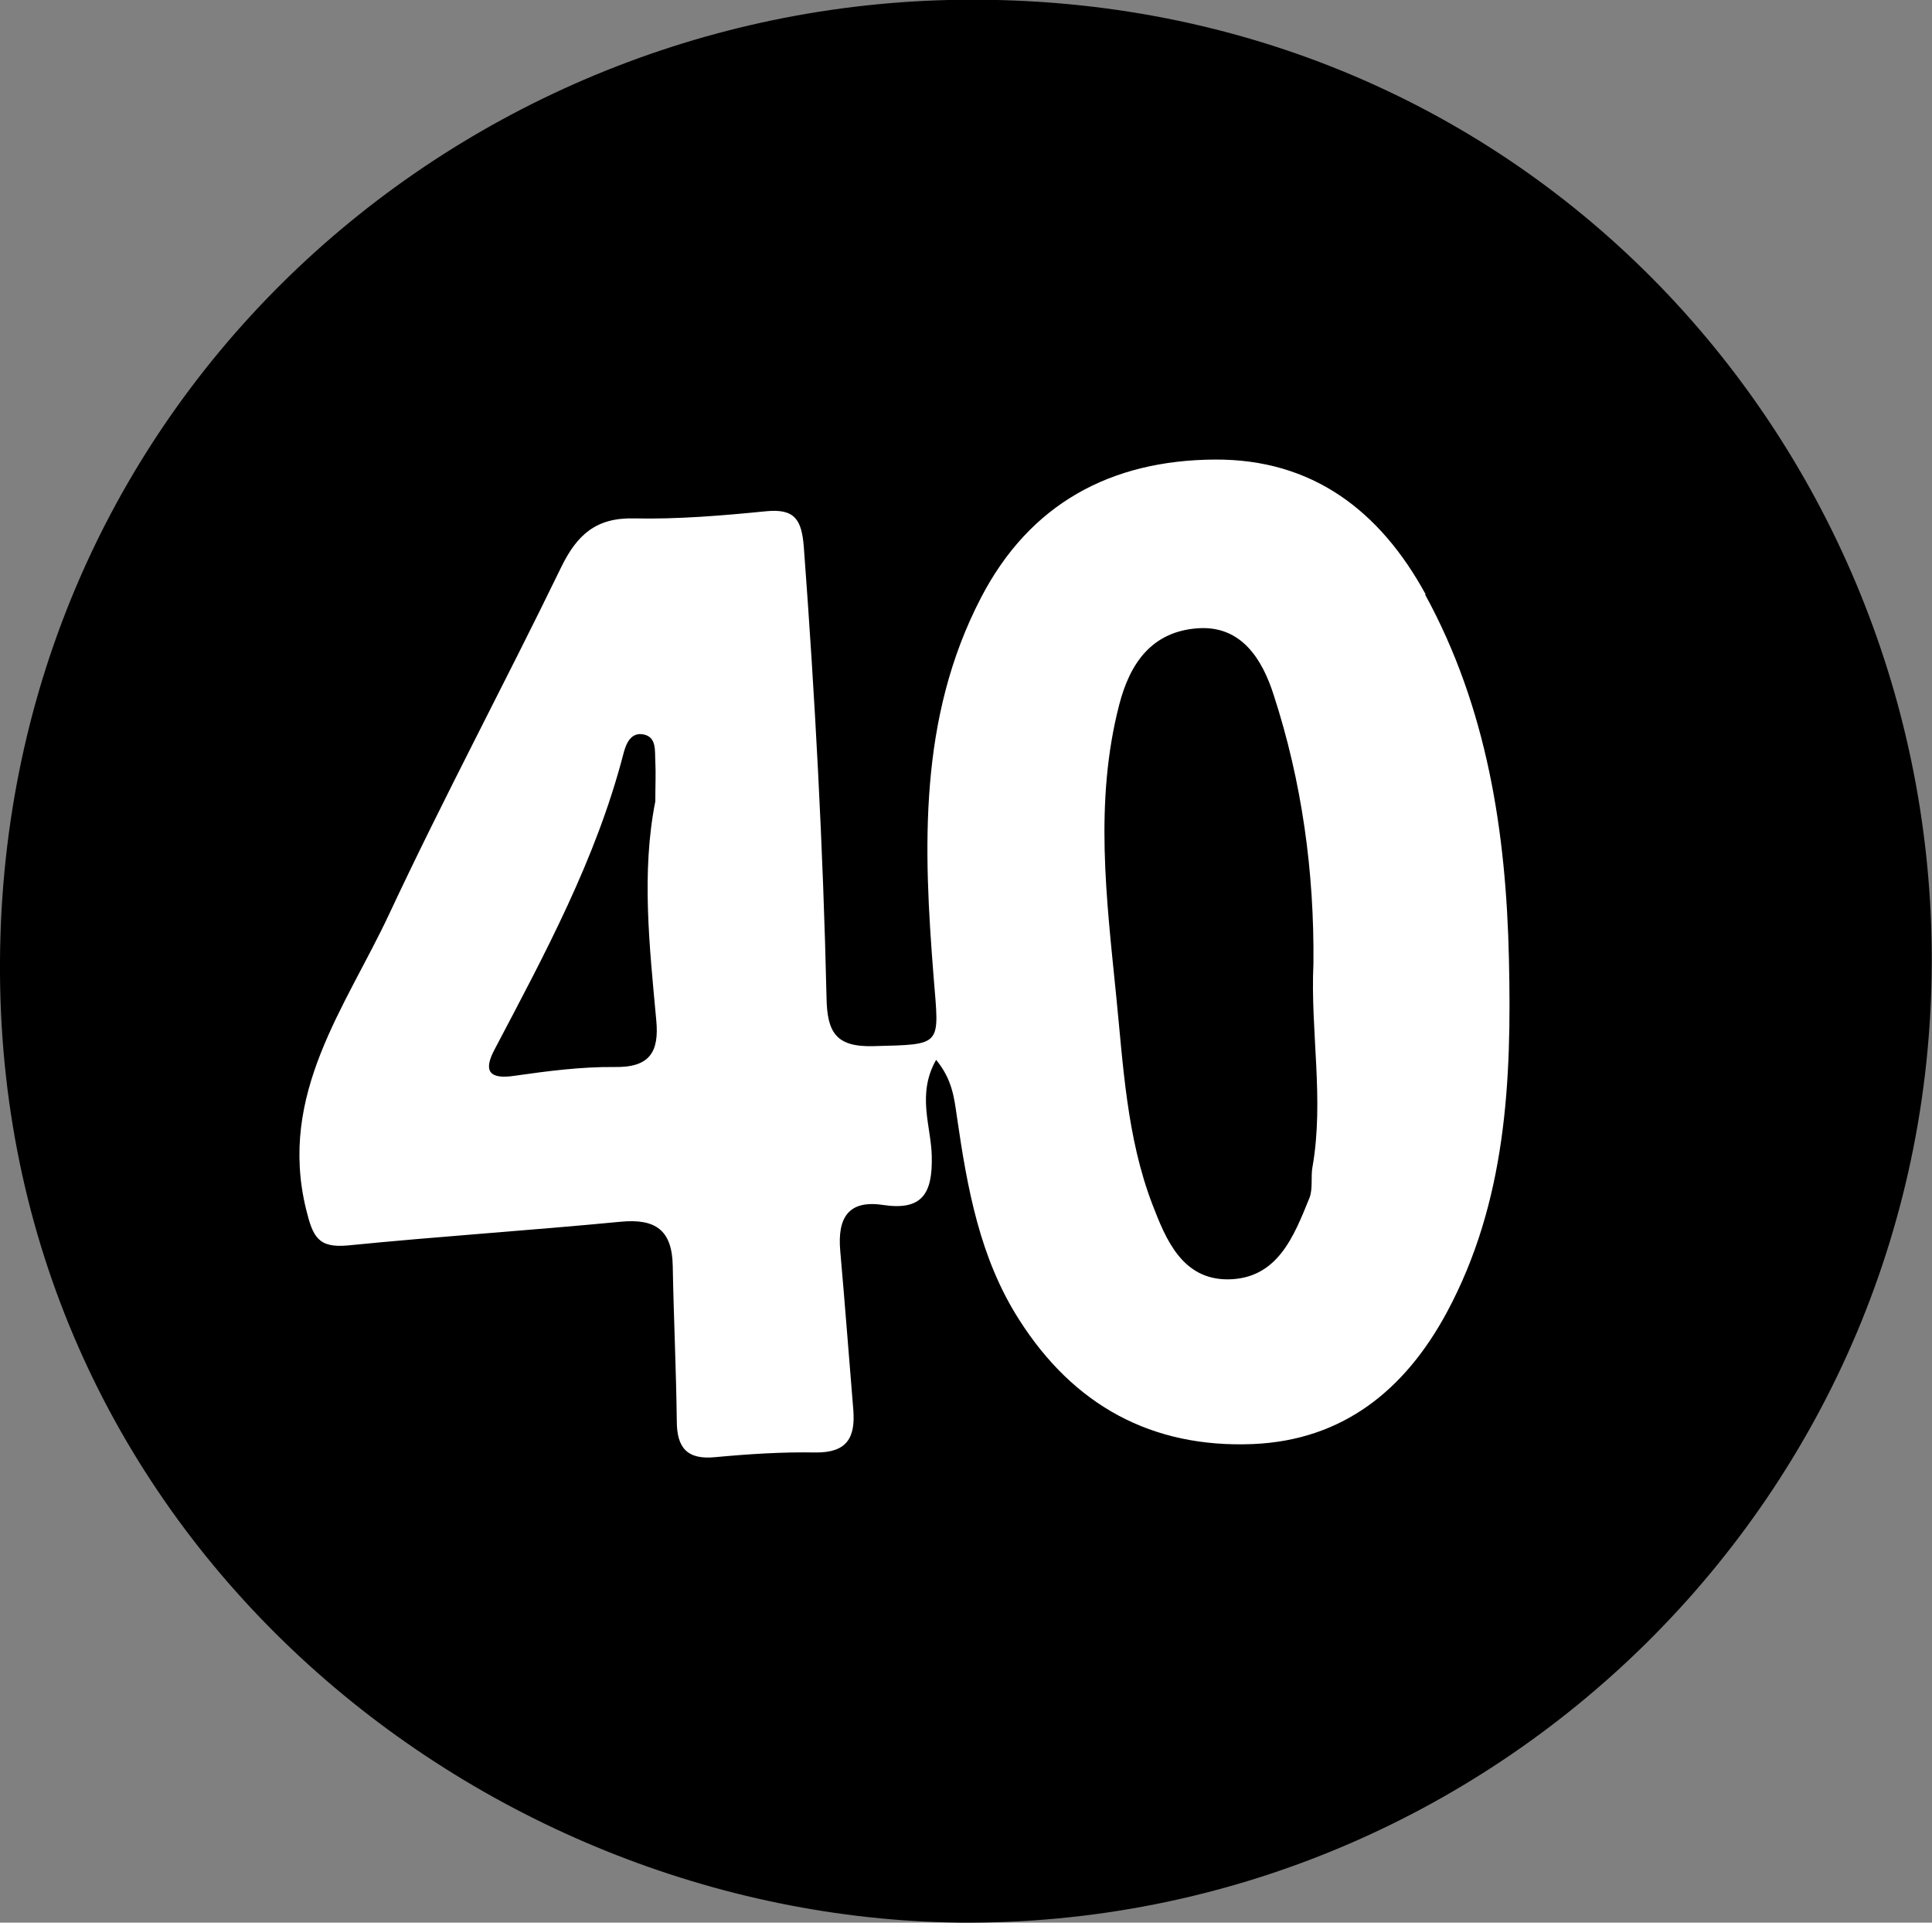
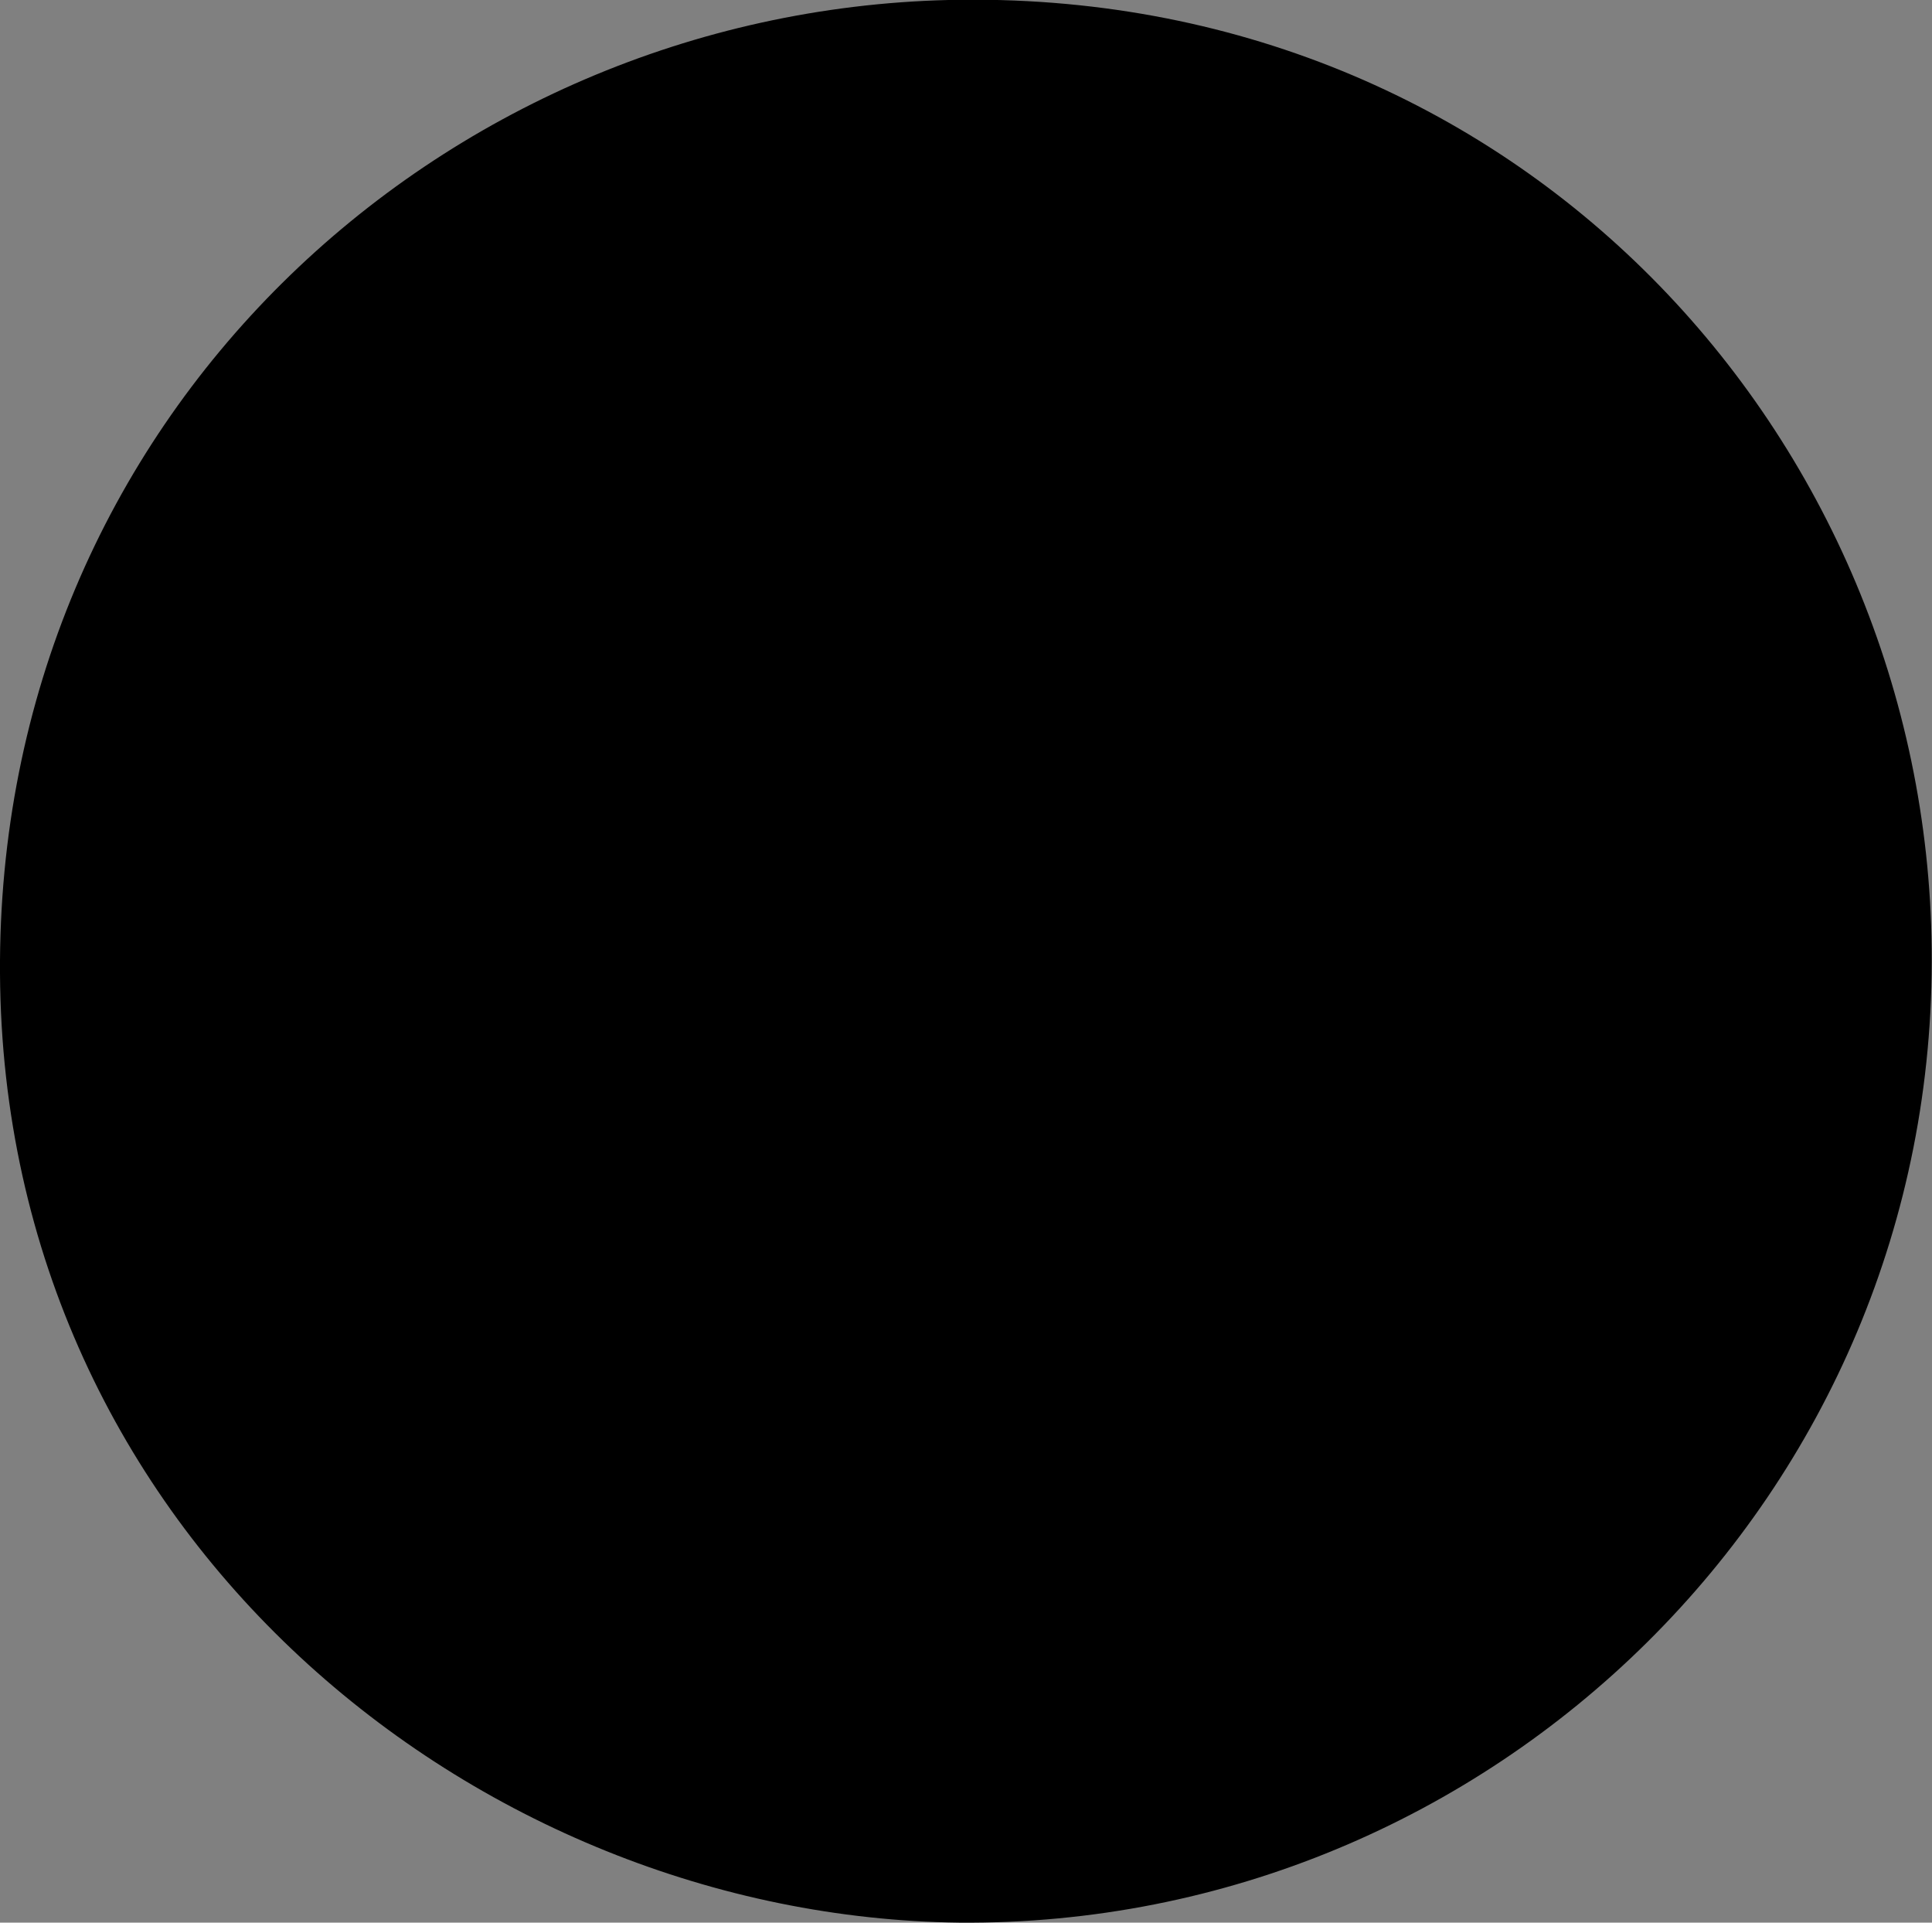
<svg xmlns="http://www.w3.org/2000/svg" id="Layer_2" data-name="Layer 2" viewBox="0 0 62.06 61.75">
  <rect x="0" y="0" width="62.06" height="61.75" fill="#808080" stroke="none" />
  <defs>
    <style>
      .cls-1 {
        fill: #fff;
      }
    </style>
  </defs>
  <g id="_40-black" data-name="40-black">
    <path d="M30.46,0C14.14,.4-.11,13.41,0,31.27c.11,18.05,15.3,30.3,30.82,30.48,17.1,.14,31.42-13.75,31.23-31.27C61.88,14.05,48.76-.43,30.46,0Z" />
-     <path class="cls-1" d="M45.79,19.08c-1.46-2.67-3.63-4.34-6.77-4.32-3.33,.02-5.94,1.41-7.51,4.44-2.01,3.87-1.85,8.03-1.52,12.18,.18,2.24,.31,2.16-1.95,2.22-1.21,.03-1.47-.47-1.49-1.56-.11-4.83-.37-9.66-.73-14.48-.07-.87-.29-1.23-1.21-1.14-1.41,.14-2.83,.26-4.24,.23-1.22-.03-1.83,.52-2.34,1.56-1.81,3.73-3.77,7.39-5.53,11.15-1.4,2.99-3.57,5.77-2.67,9.47,.22,.9,.39,1.26,1.35,1.17,2.91-.29,5.84-.48,8.75-.76,1.13-.11,1.66,.27,1.68,1.42,.03,1.66,.11,3.32,.13,4.98,0,.87,.34,1.25,1.24,1.16,1.07-.1,2.15-.17,3.22-.15,1.01,.01,1.28-.48,1.21-1.37-.14-1.7-.27-3.41-.42-5.11-.09-1.03,.24-1.64,1.37-1.47,1.26,.19,1.6-.36,1.57-1.57-.02-.96-.49-1.98,.14-3.09,.52,.63,.58,1.22,.67,1.84,.33,2.27,.73,4.53,2,6.51,1.75,2.75,4.26,4.12,7.5,3.99,2.9-.12,4.89-1.74,6.23-4.22,1.92-3.56,2.09-7.45,2-11.36-.09-4.08-.7-8.06-2.69-11.7Zm-26.06,15.19c-1.06-.01-2.14,.13-3.19,.28-.84,.13-1.02-.16-.65-.85,1.61-3.06,3.25-6.09,4.13-9.47,.08-.32,.23-.73,.66-.64,.42,.09,.35,.53,.37,.86,.02,.39,0,.78,0,1.29-.45,2.27-.19,4.64,.03,7.02,.1,1.03-.21,1.53-1.34,1.51Zm22.43,3.2c-.06,.33,.02,.71-.1,1.01-.5,1.23-1.02,2.59-2.61,2.61-1.47,.01-2-1.28-2.43-2.4-.83-2.16-.94-4.48-1.17-6.75-.31-3.09-.7-6.2,.1-9.3,.35-1.36,1.06-2.35,2.51-2.46,1.44-.11,2.1,1.04,2.45,2.13,.91,2.79,1.31,5.69,1.28,8.64-.1,2.18,.35,4.35-.03,6.53Z" />
  </g>
</svg>